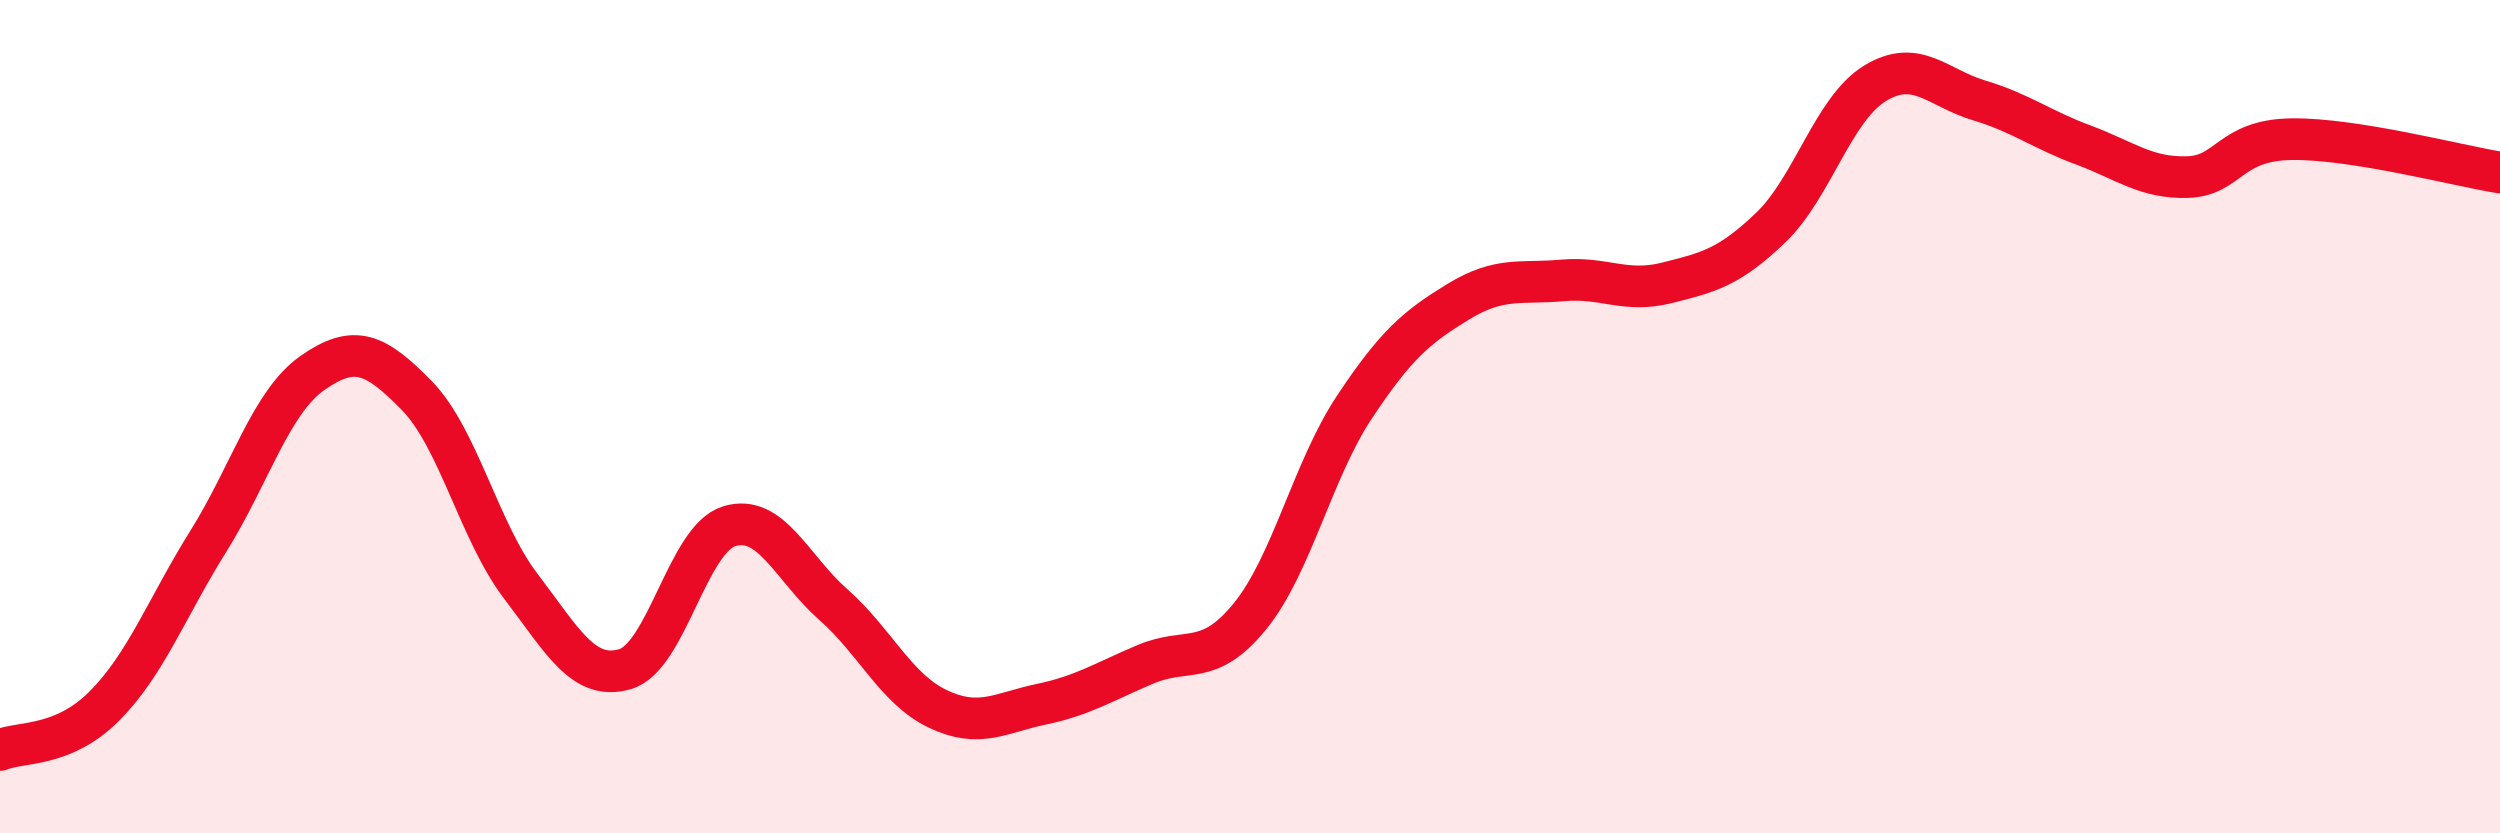
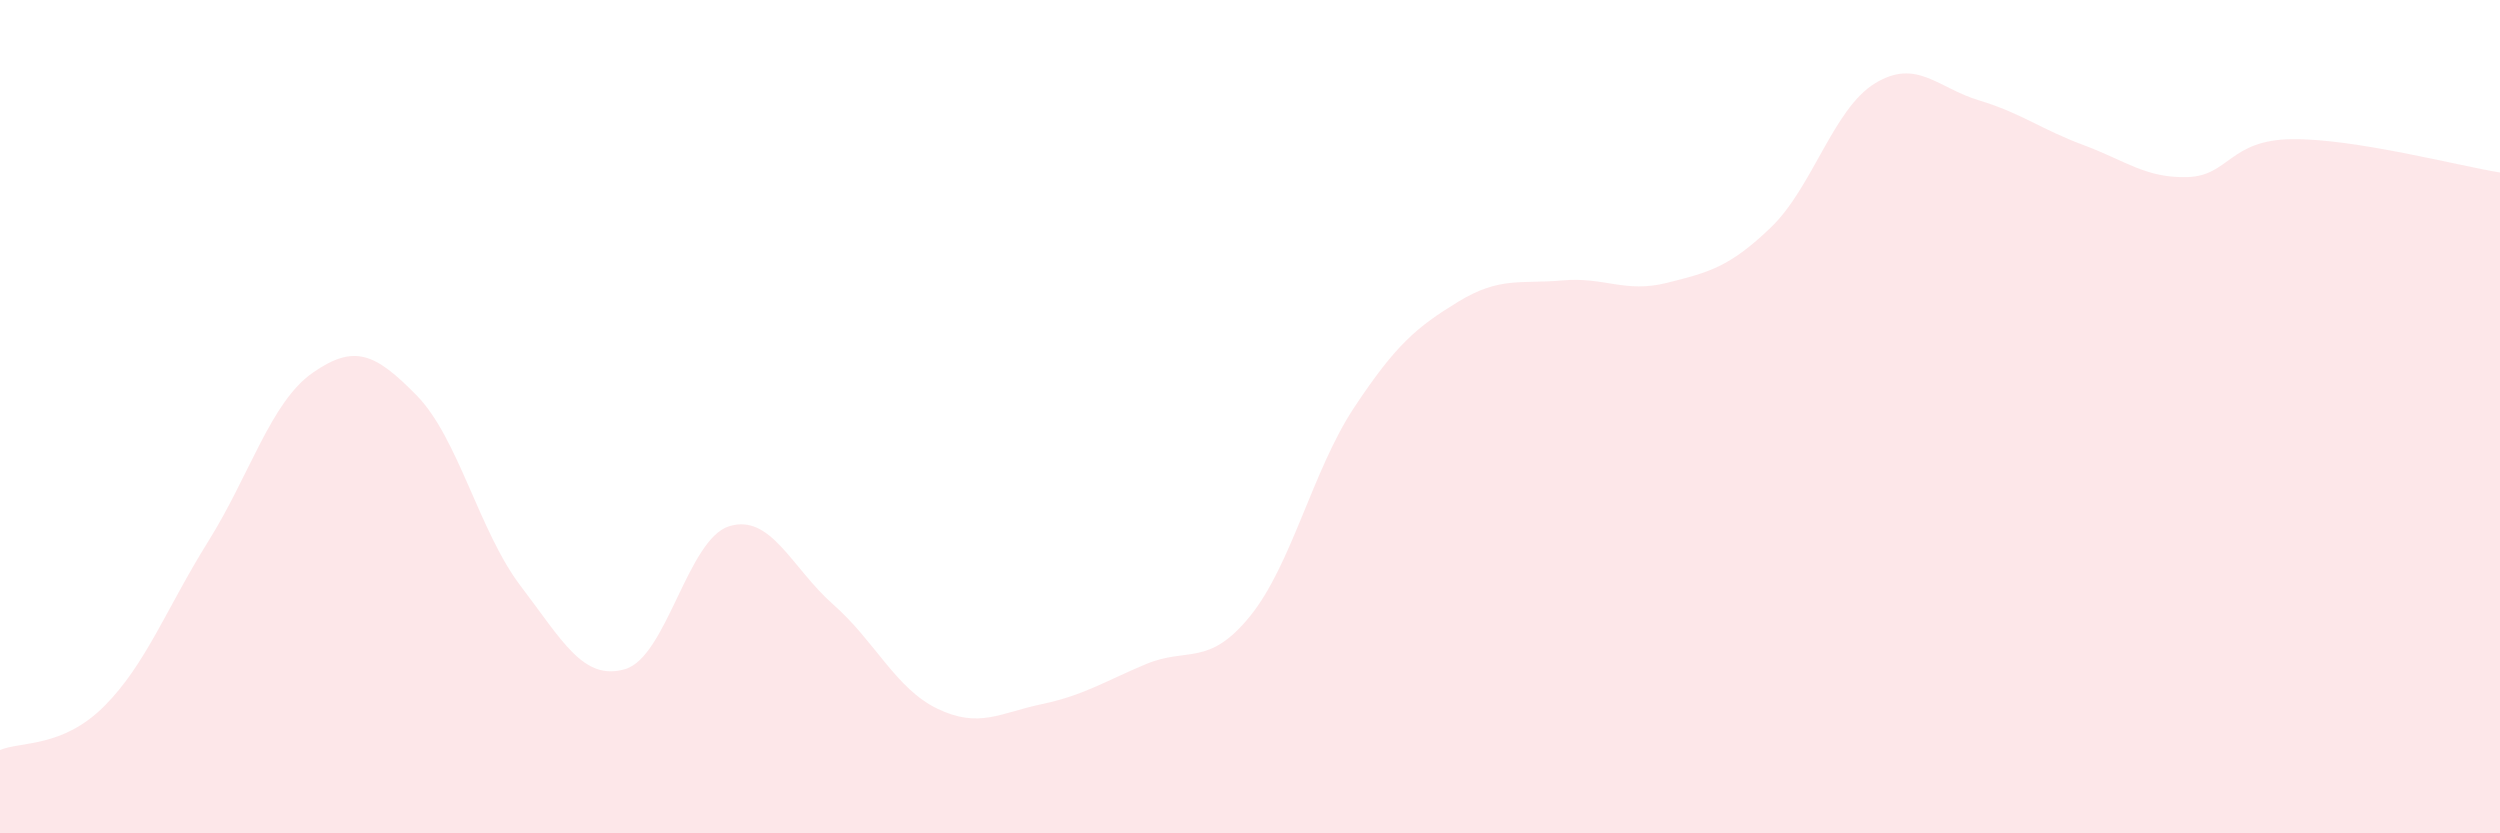
<svg xmlns="http://www.w3.org/2000/svg" width="60" height="20" viewBox="0 0 60 20">
  <path d="M 0,18 C 0.5,17.79 1.5,17.95 2.5,16.95 C 3.5,15.95 4,14.59 5,12.99 C 6,11.39 6.5,9.65 7.5,8.95 C 8.5,8.25 9,8.47 10,9.49 C 11,10.51 11.5,12.76 12.5,14.07 C 13.5,15.38 14,16.35 15,16.06 C 16,15.77 16.5,12.94 17.5,12.63 C 18.5,12.32 19,13.63 20,14.51 C 21,15.39 21.5,16.53 22.5,17.01 C 23.5,17.49 24,17.11 25,16.9 C 26,16.69 26.5,16.36 27.5,15.94 C 28.5,15.52 29,16.02 30,14.79 C 31,13.56 31.5,11.29 32.5,9.78 C 33.5,8.27 34,7.85 35,7.24 C 36,6.63 36.5,6.82 37.5,6.73 C 38.5,6.64 39,7.04 40,6.79 C 41,6.54 41.5,6.42 42.5,5.46 C 43.5,4.5 44,2.61 45,2 C 46,1.39 46.5,2.11 47.5,2.41 C 48.5,2.71 49,3.11 50,3.48 C 51,3.85 51.5,4.28 52.5,4.25 C 53.5,4.22 53.5,3.36 55,3.34 C 56.5,3.32 59,3.98 60,4.14L60 20L0 20Z" fill="#EB0A25" opacity="0.1" stroke-linecap="round" stroke-linejoin="round" />
-   <path d="M 0,18 C 0.5,17.79 1.5,17.95 2.5,16.95 C 3.5,15.95 4,14.59 5,12.99 C 6,11.39 6.5,9.65 7.5,8.95 C 8.5,8.25 9,8.47 10,9.49 C 11,10.51 11.5,12.76 12.5,14.07 C 13.5,15.38 14,16.35 15,16.06 C 16,15.77 16.5,12.94 17.5,12.63 C 18.5,12.32 19,13.63 20,14.51 C 21,15.39 21.5,16.53 22.5,17.01 C 23.5,17.49 24,17.11 25,16.9 C 26,16.69 26.5,16.36 27.5,15.94 C 28.5,15.52 29,16.02 30,14.79 C 31,13.56 31.5,11.29 32.5,9.78 C 33.5,8.27 34,7.85 35,7.24 C 36,6.63 36.5,6.82 37.5,6.73 C 38.5,6.64 39,7.04 40,6.79 C 41,6.54 41.5,6.42 42.5,5.46 C 43.5,4.5 44,2.61 45,2 C 46,1.39 46.5,2.11 47.5,2.41 C 48.5,2.71 49,3.11 50,3.48 C 51,3.85 51.5,4.28 52.5,4.25 C 53.5,4.22 53.5,3.36 55,3.34 C 56.5,3.32 59,3.98 60,4.14" stroke="#EB0A25" stroke-width="1" fill="none" stroke-linecap="round" stroke-linejoin="round" />
</svg>